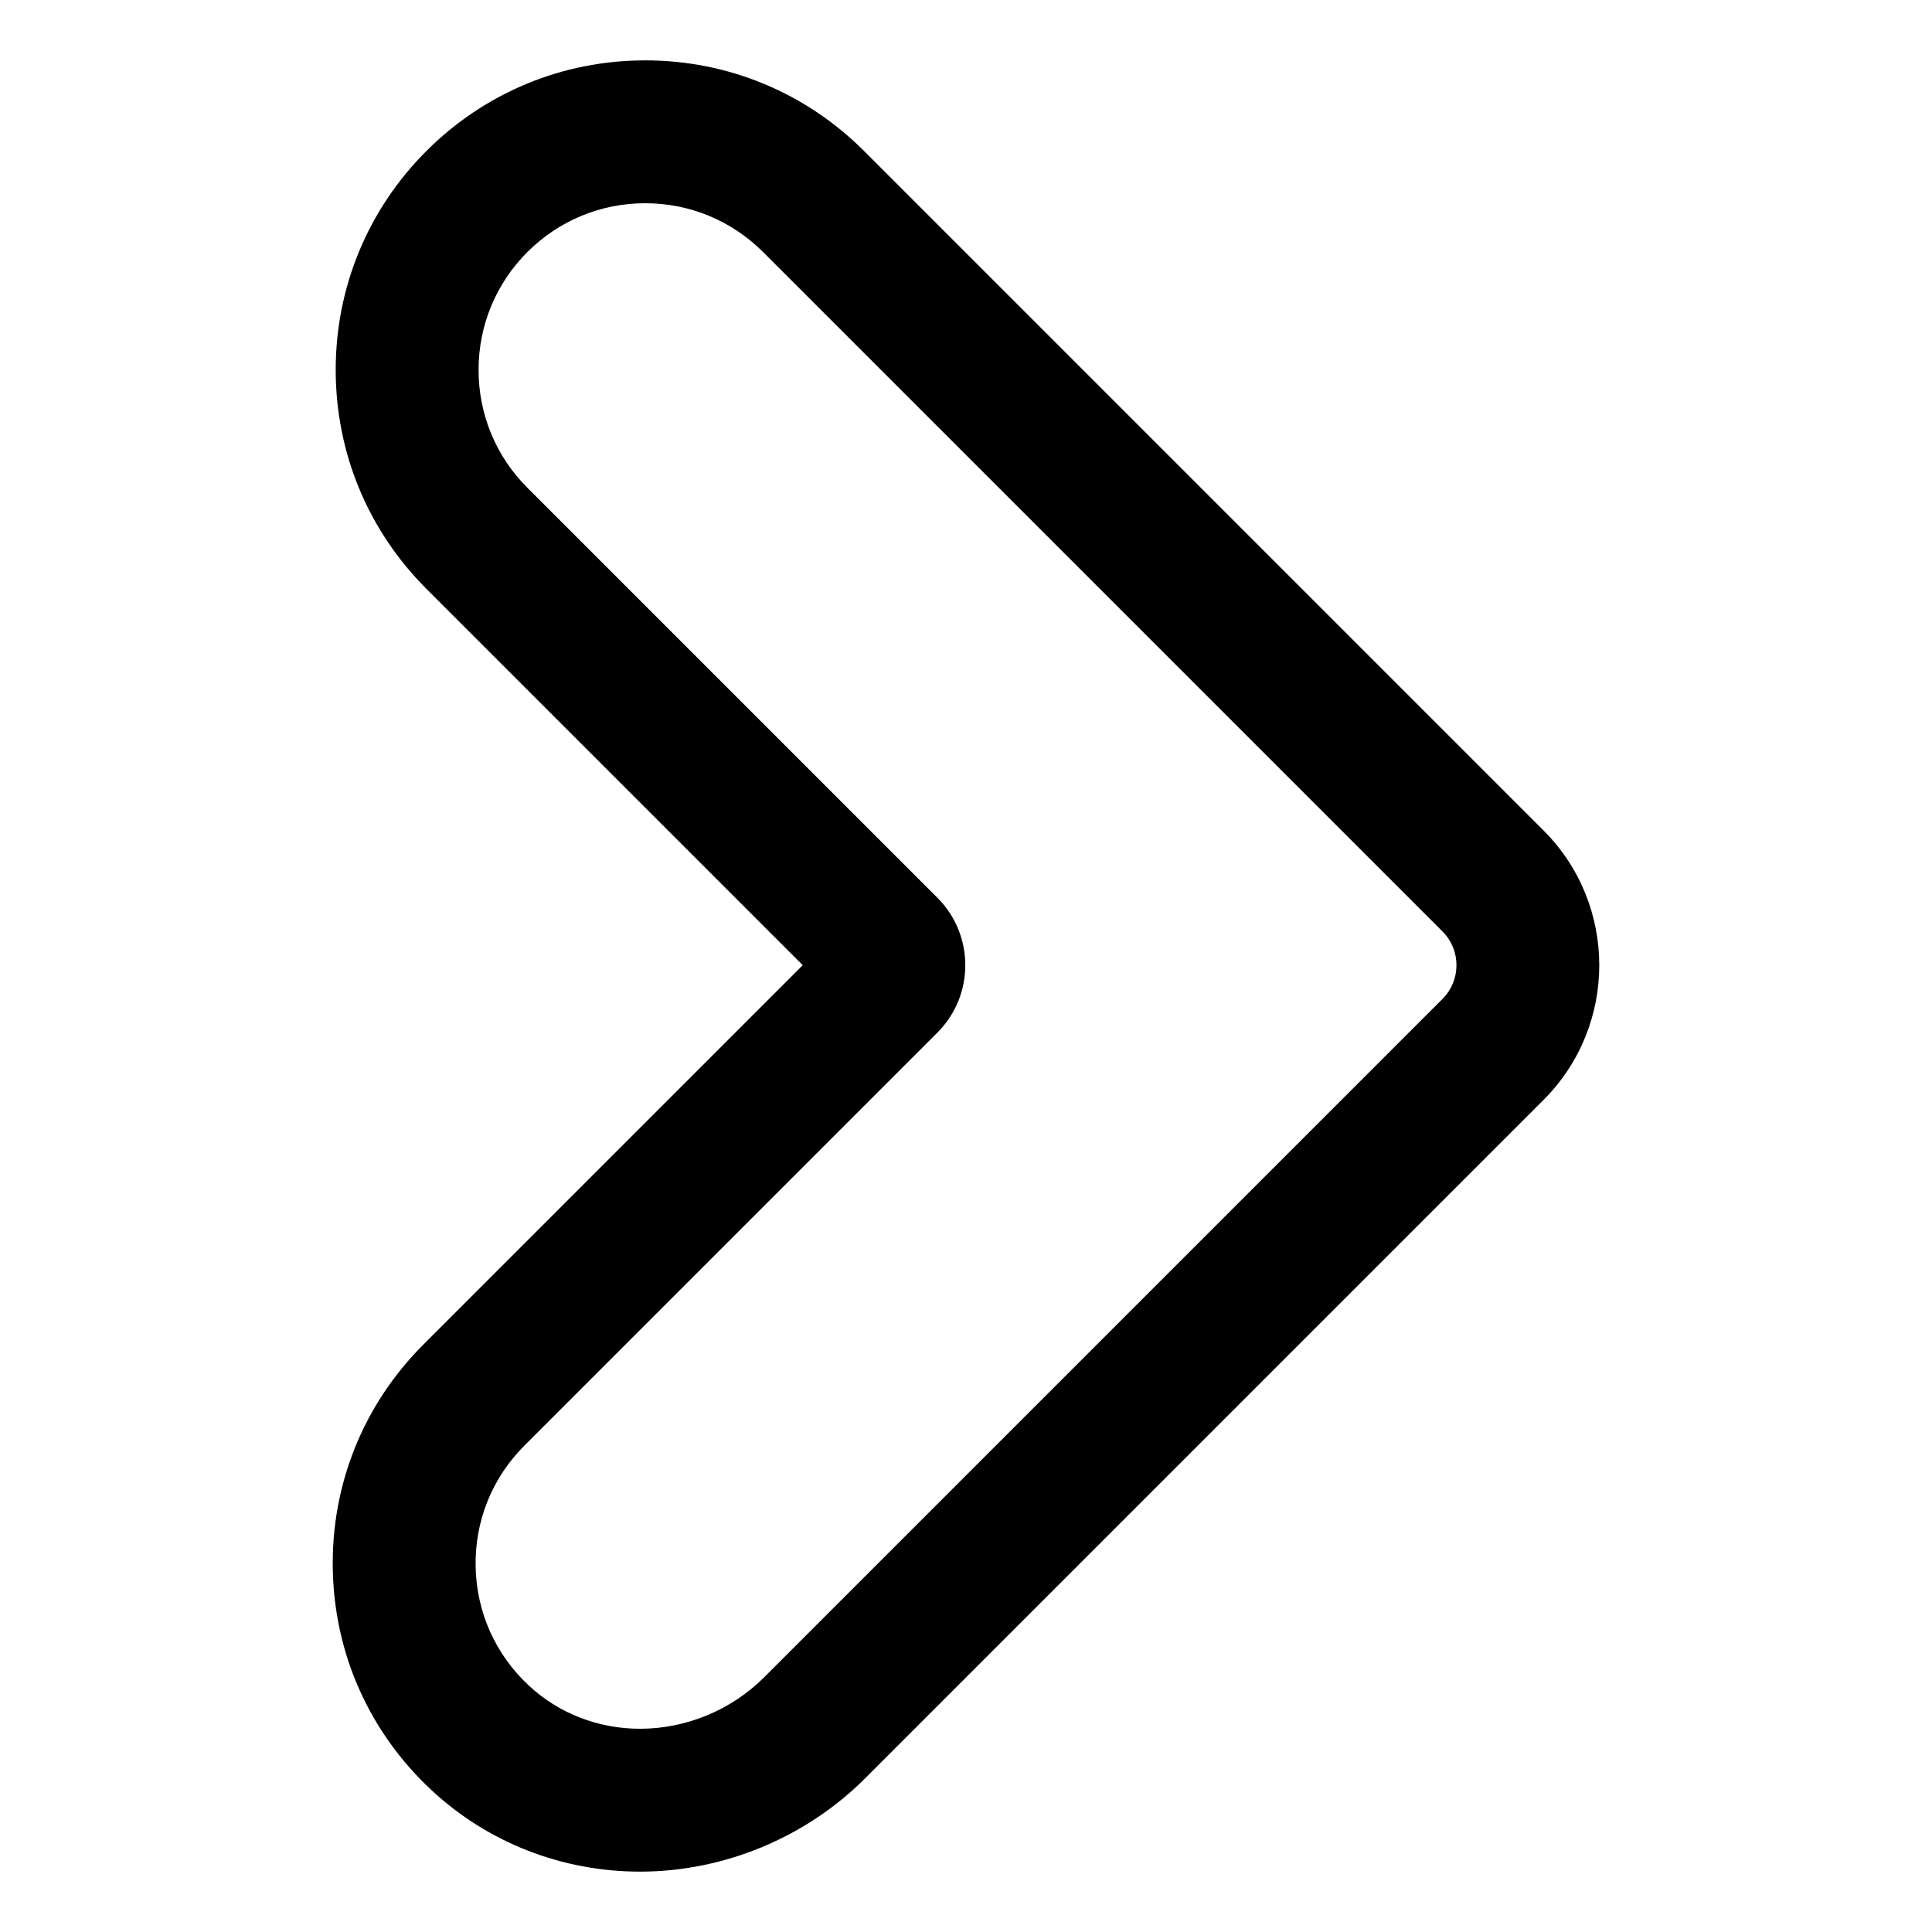
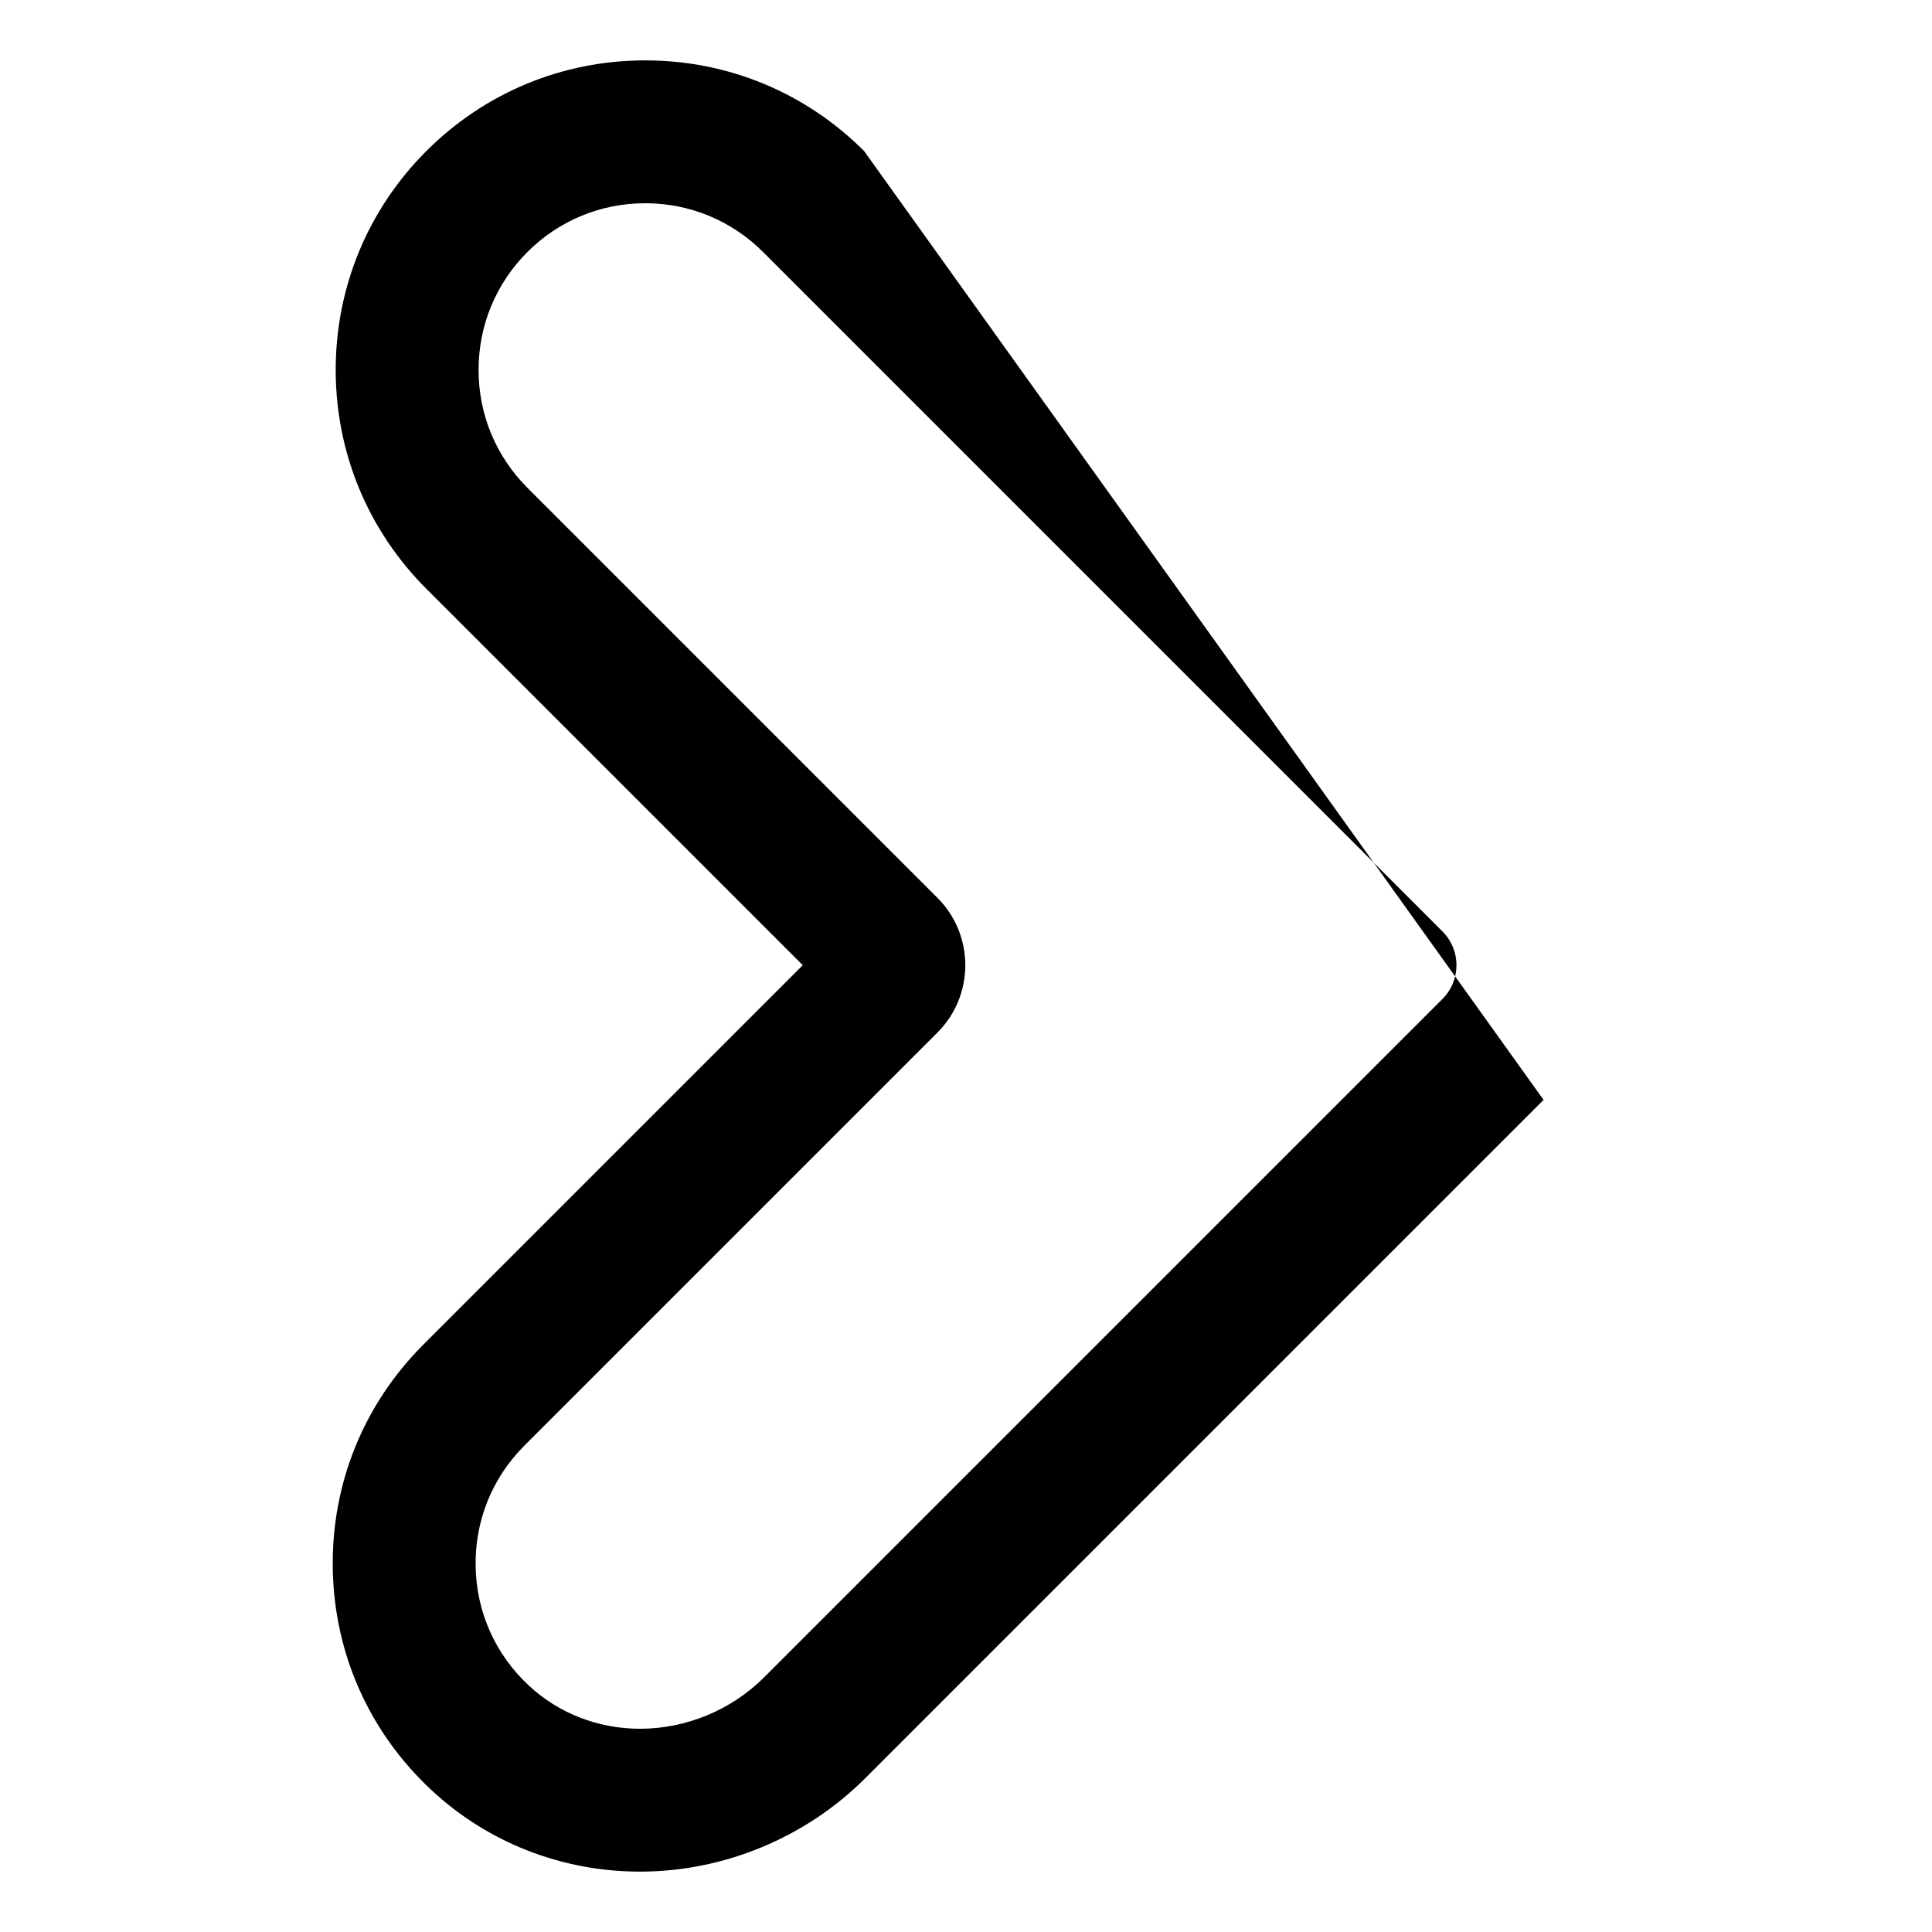
<svg xmlns="http://www.w3.org/2000/svg" viewBox="0 0 512 512">
-   <path d="M229.001 40.03C213.507 24.533 192.907 16 170.996 16s-42.51 8.532-58.007 24.025C97.497 55.52 88.965 76.119 88.965 98.032s8.532 42.512 24.025 58.004l99.748 99.75-100.536 100.538c-15.885 15.885-24.412 37.004-24.013 59.469.399 22.458 9.687 43.271 26.153 58.606C129.297 488.328 148.935 496 169.635 496c22.186 0 43.924-9.015 59.644-24.735l179.783-179.783c19.682-19.682 19.682-51.709 0-71.391zm153.29 224.68L202.508 444.493c-8.672 8.672-20.653 13.646-32.872 13.646-11.092 0-21.565-4.066-29.489-11.446-8.88-8.27-13.887-19.482-14.102-31.572-.216-12.1 4.377-23.472 12.93-32.025l109.463-109.464c9.836-9.84 9.836-25.851-.002-35.693L139.761 129.264c-8.341-8.342-12.935-19.433-12.935-31.232s4.594-22.893 12.935-31.235 19.436-12.936 31.235-12.936 22.89 4.595 31.233 12.939l180.062 180.062c4.921 4.921 4.921 12.927 0 17.848z" />
+   <path d="M229.001 40.03C213.507 24.533 192.907 16 170.996 16s-42.51 8.532-58.007 24.025C97.497 55.52 88.965 76.119 88.965 98.032s8.532 42.512 24.025 58.004l99.748 99.75-100.536 100.538c-15.885 15.885-24.412 37.004-24.013 59.469.399 22.458 9.687 43.271 26.153 58.606C129.297 488.328 148.935 496 169.635 496c22.186 0 43.924-9.015 59.644-24.735l179.783-179.783zm153.29 224.68L202.508 444.493c-8.672 8.672-20.653 13.646-32.872 13.646-11.092 0-21.565-4.066-29.489-11.446-8.88-8.27-13.887-19.482-14.102-31.572-.216-12.1 4.377-23.472 12.93-32.025l109.463-109.464c9.836-9.84 9.836-25.851-.002-35.693L139.761 129.264c-8.341-8.342-12.935-19.433-12.935-31.232s4.594-22.893 12.935-31.235 19.436-12.936 31.235-12.936 22.89 4.595 31.233 12.939l180.062 180.062c4.921 4.921 4.921 12.927 0 17.848z" />
</svg>